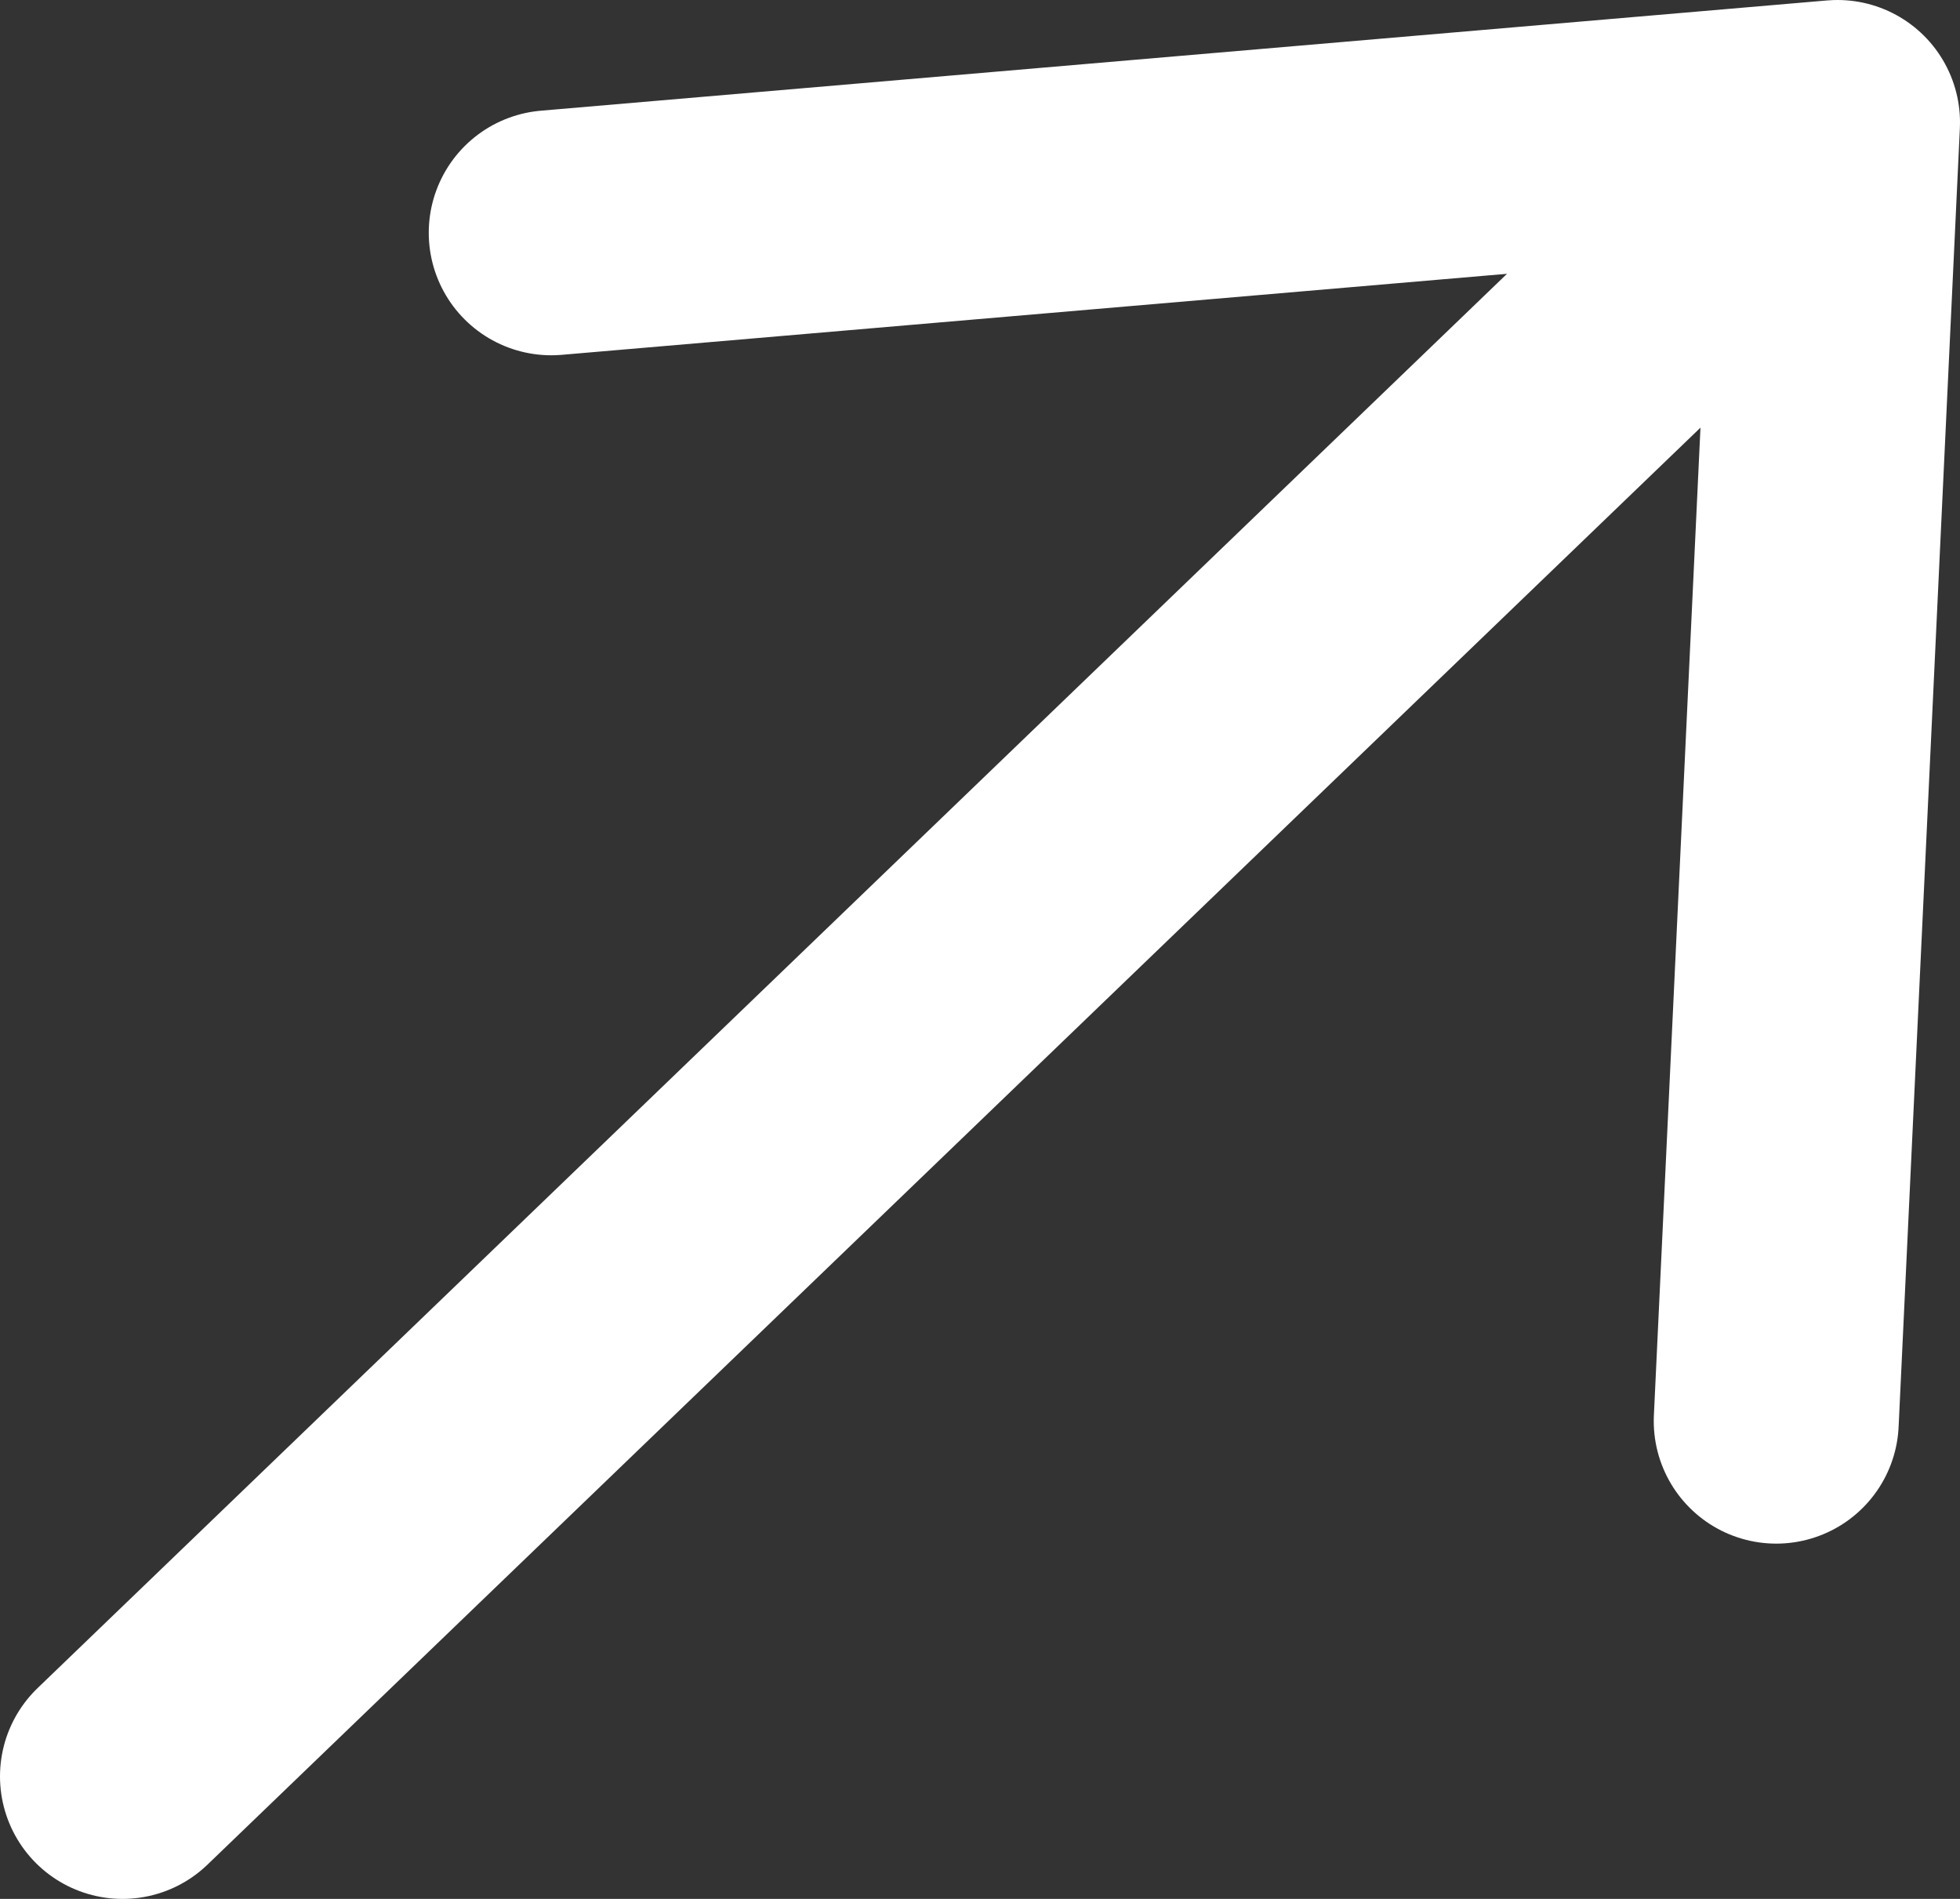
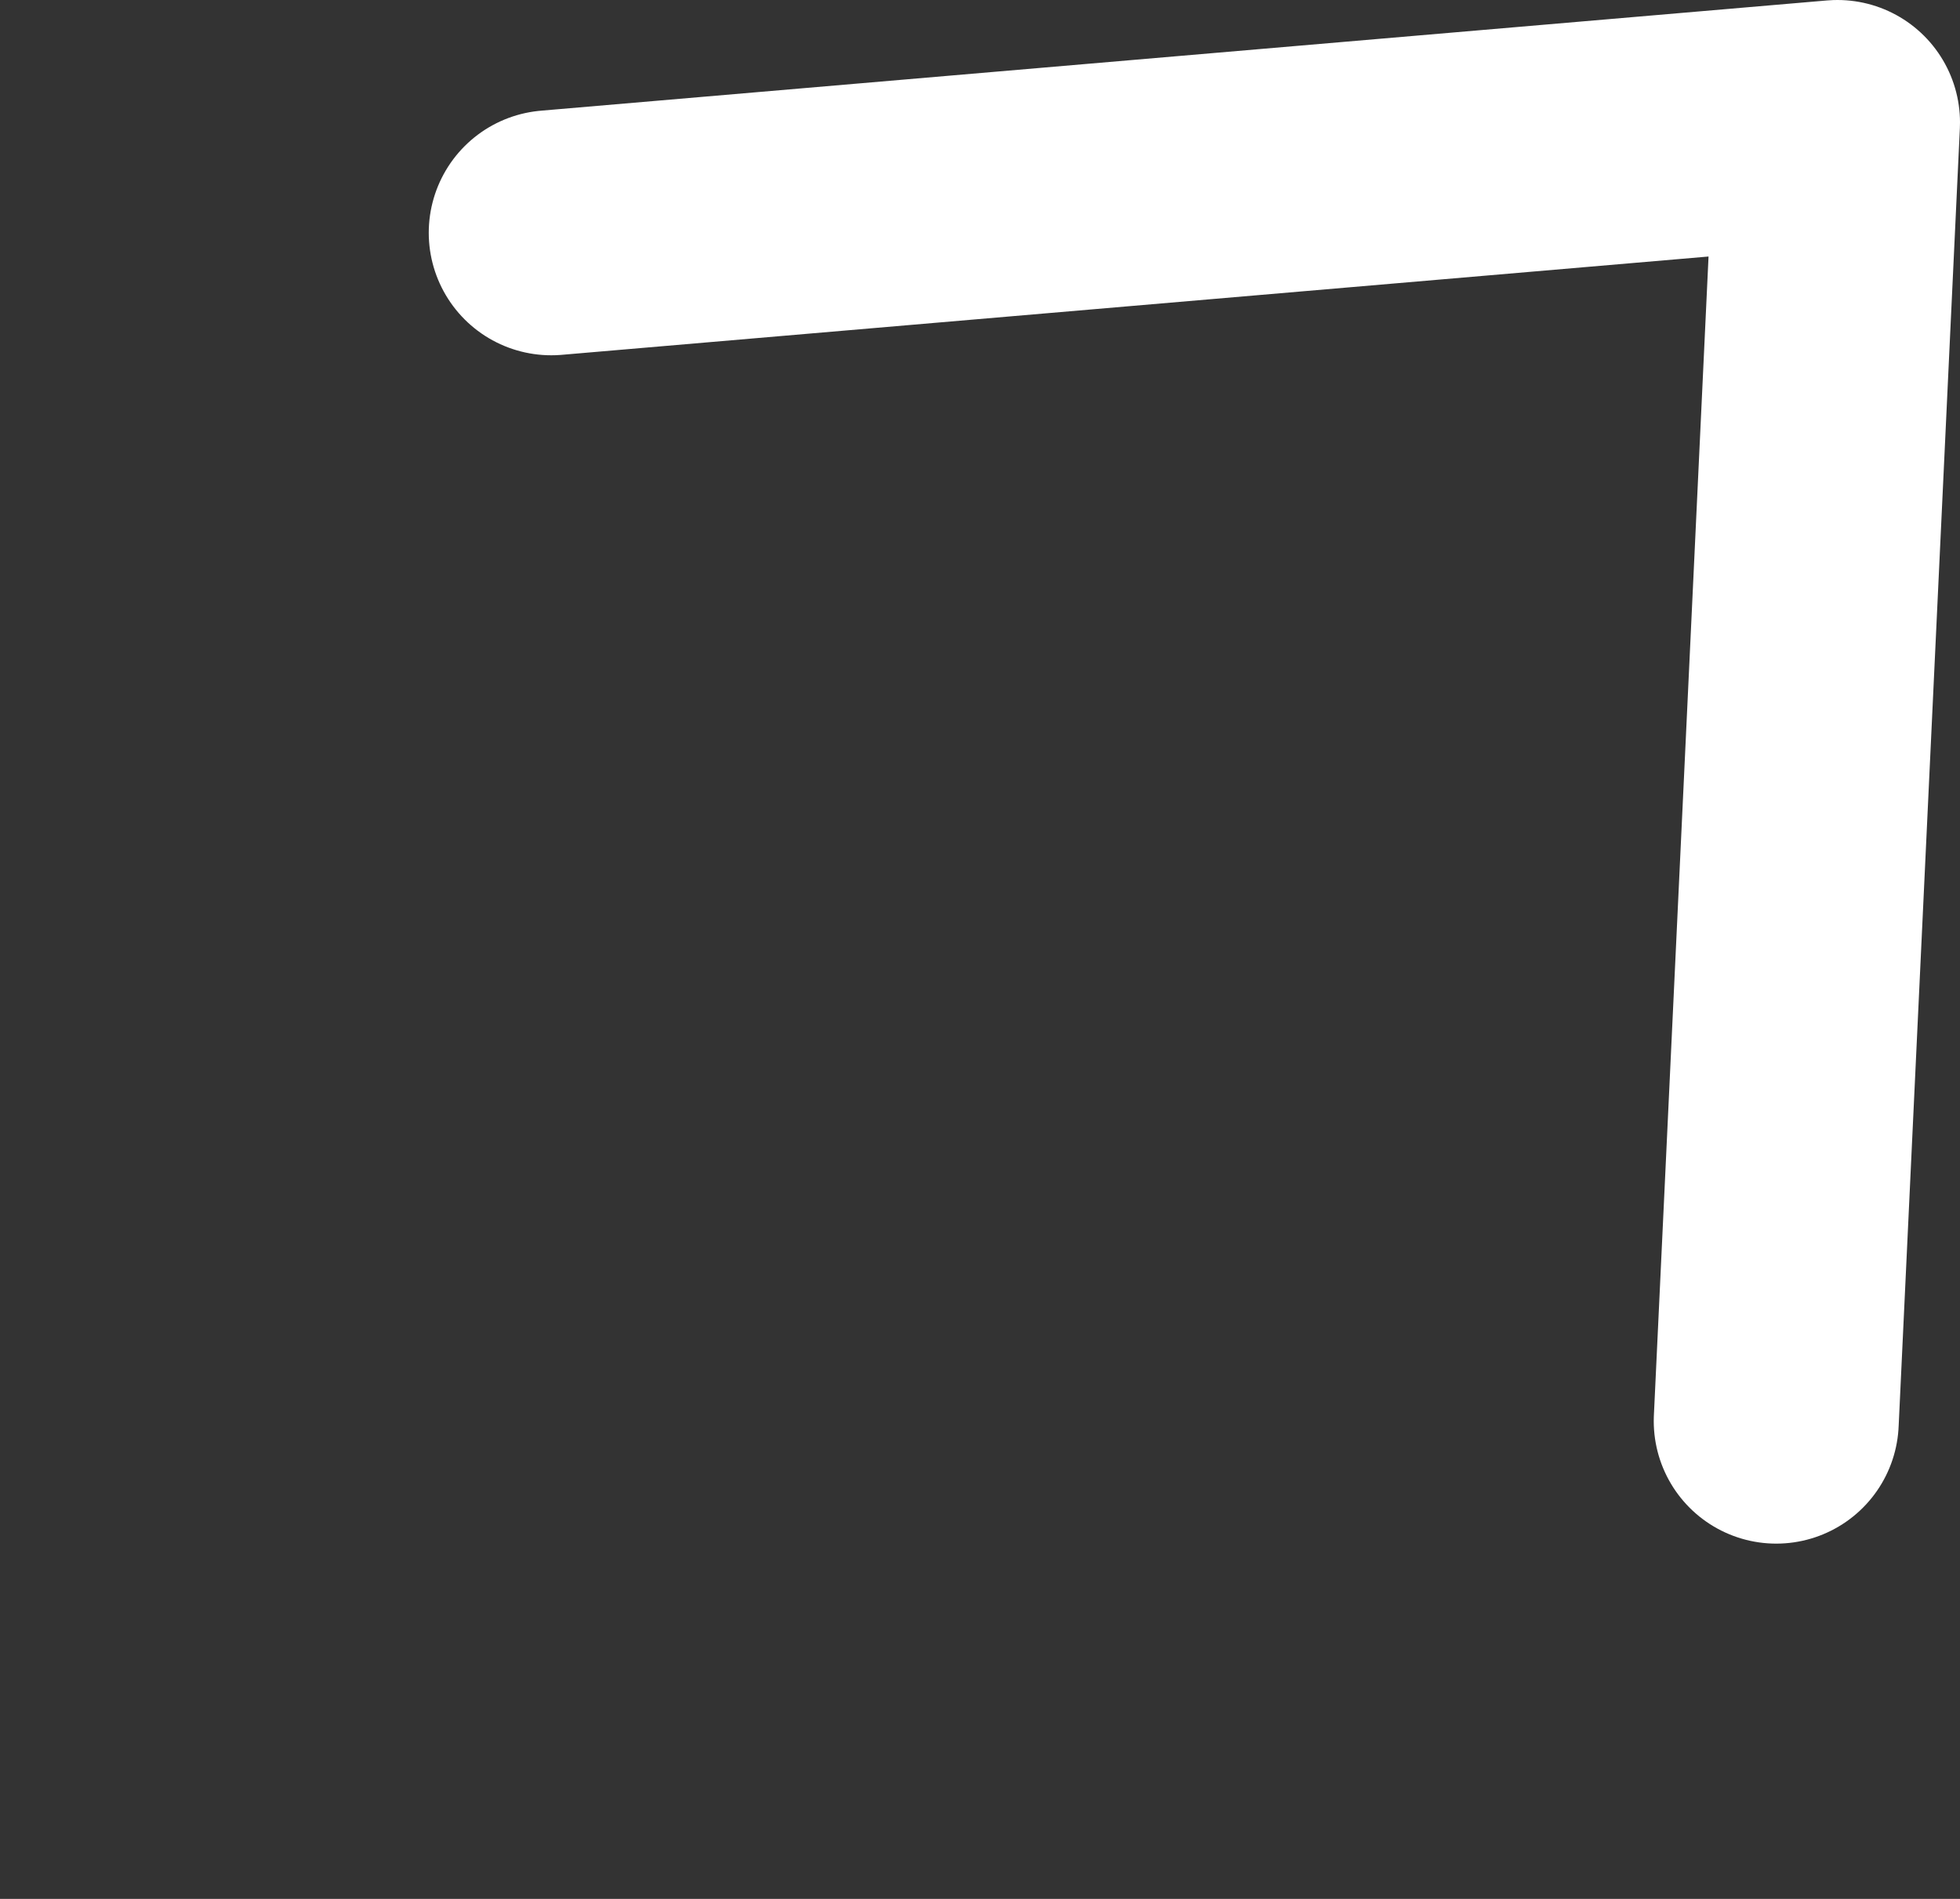
<svg xmlns="http://www.w3.org/2000/svg" version="1.1" id="Layer_1" x="0px" y="0px" width="16px" height="15.5px" viewBox="0 0 16 15.5" style="enable-background:new 0 0 16 15.5;" xml:space="preserve">
  <rect x="0" y="0" width="16" height="15.5" fill="#333333" stroke="none" />
  <style type="text/css">
	
		.st0{fill-rule:evenodd;clip-rule:evenodd;fill:none;stroke:#FFFFFF;stroke-width:2;stroke-linecap:round;stroke-linejoin:round;stroke-miterlimit:10;}
</style>
  <g>
-     <line class="st0" x1="1" y1="14.5" x2="14.3" y2="1.7" />
    <polyline class="st0" points="4.5,1.9 15,1 14.5,11.6  " />
  </g>
</svg>